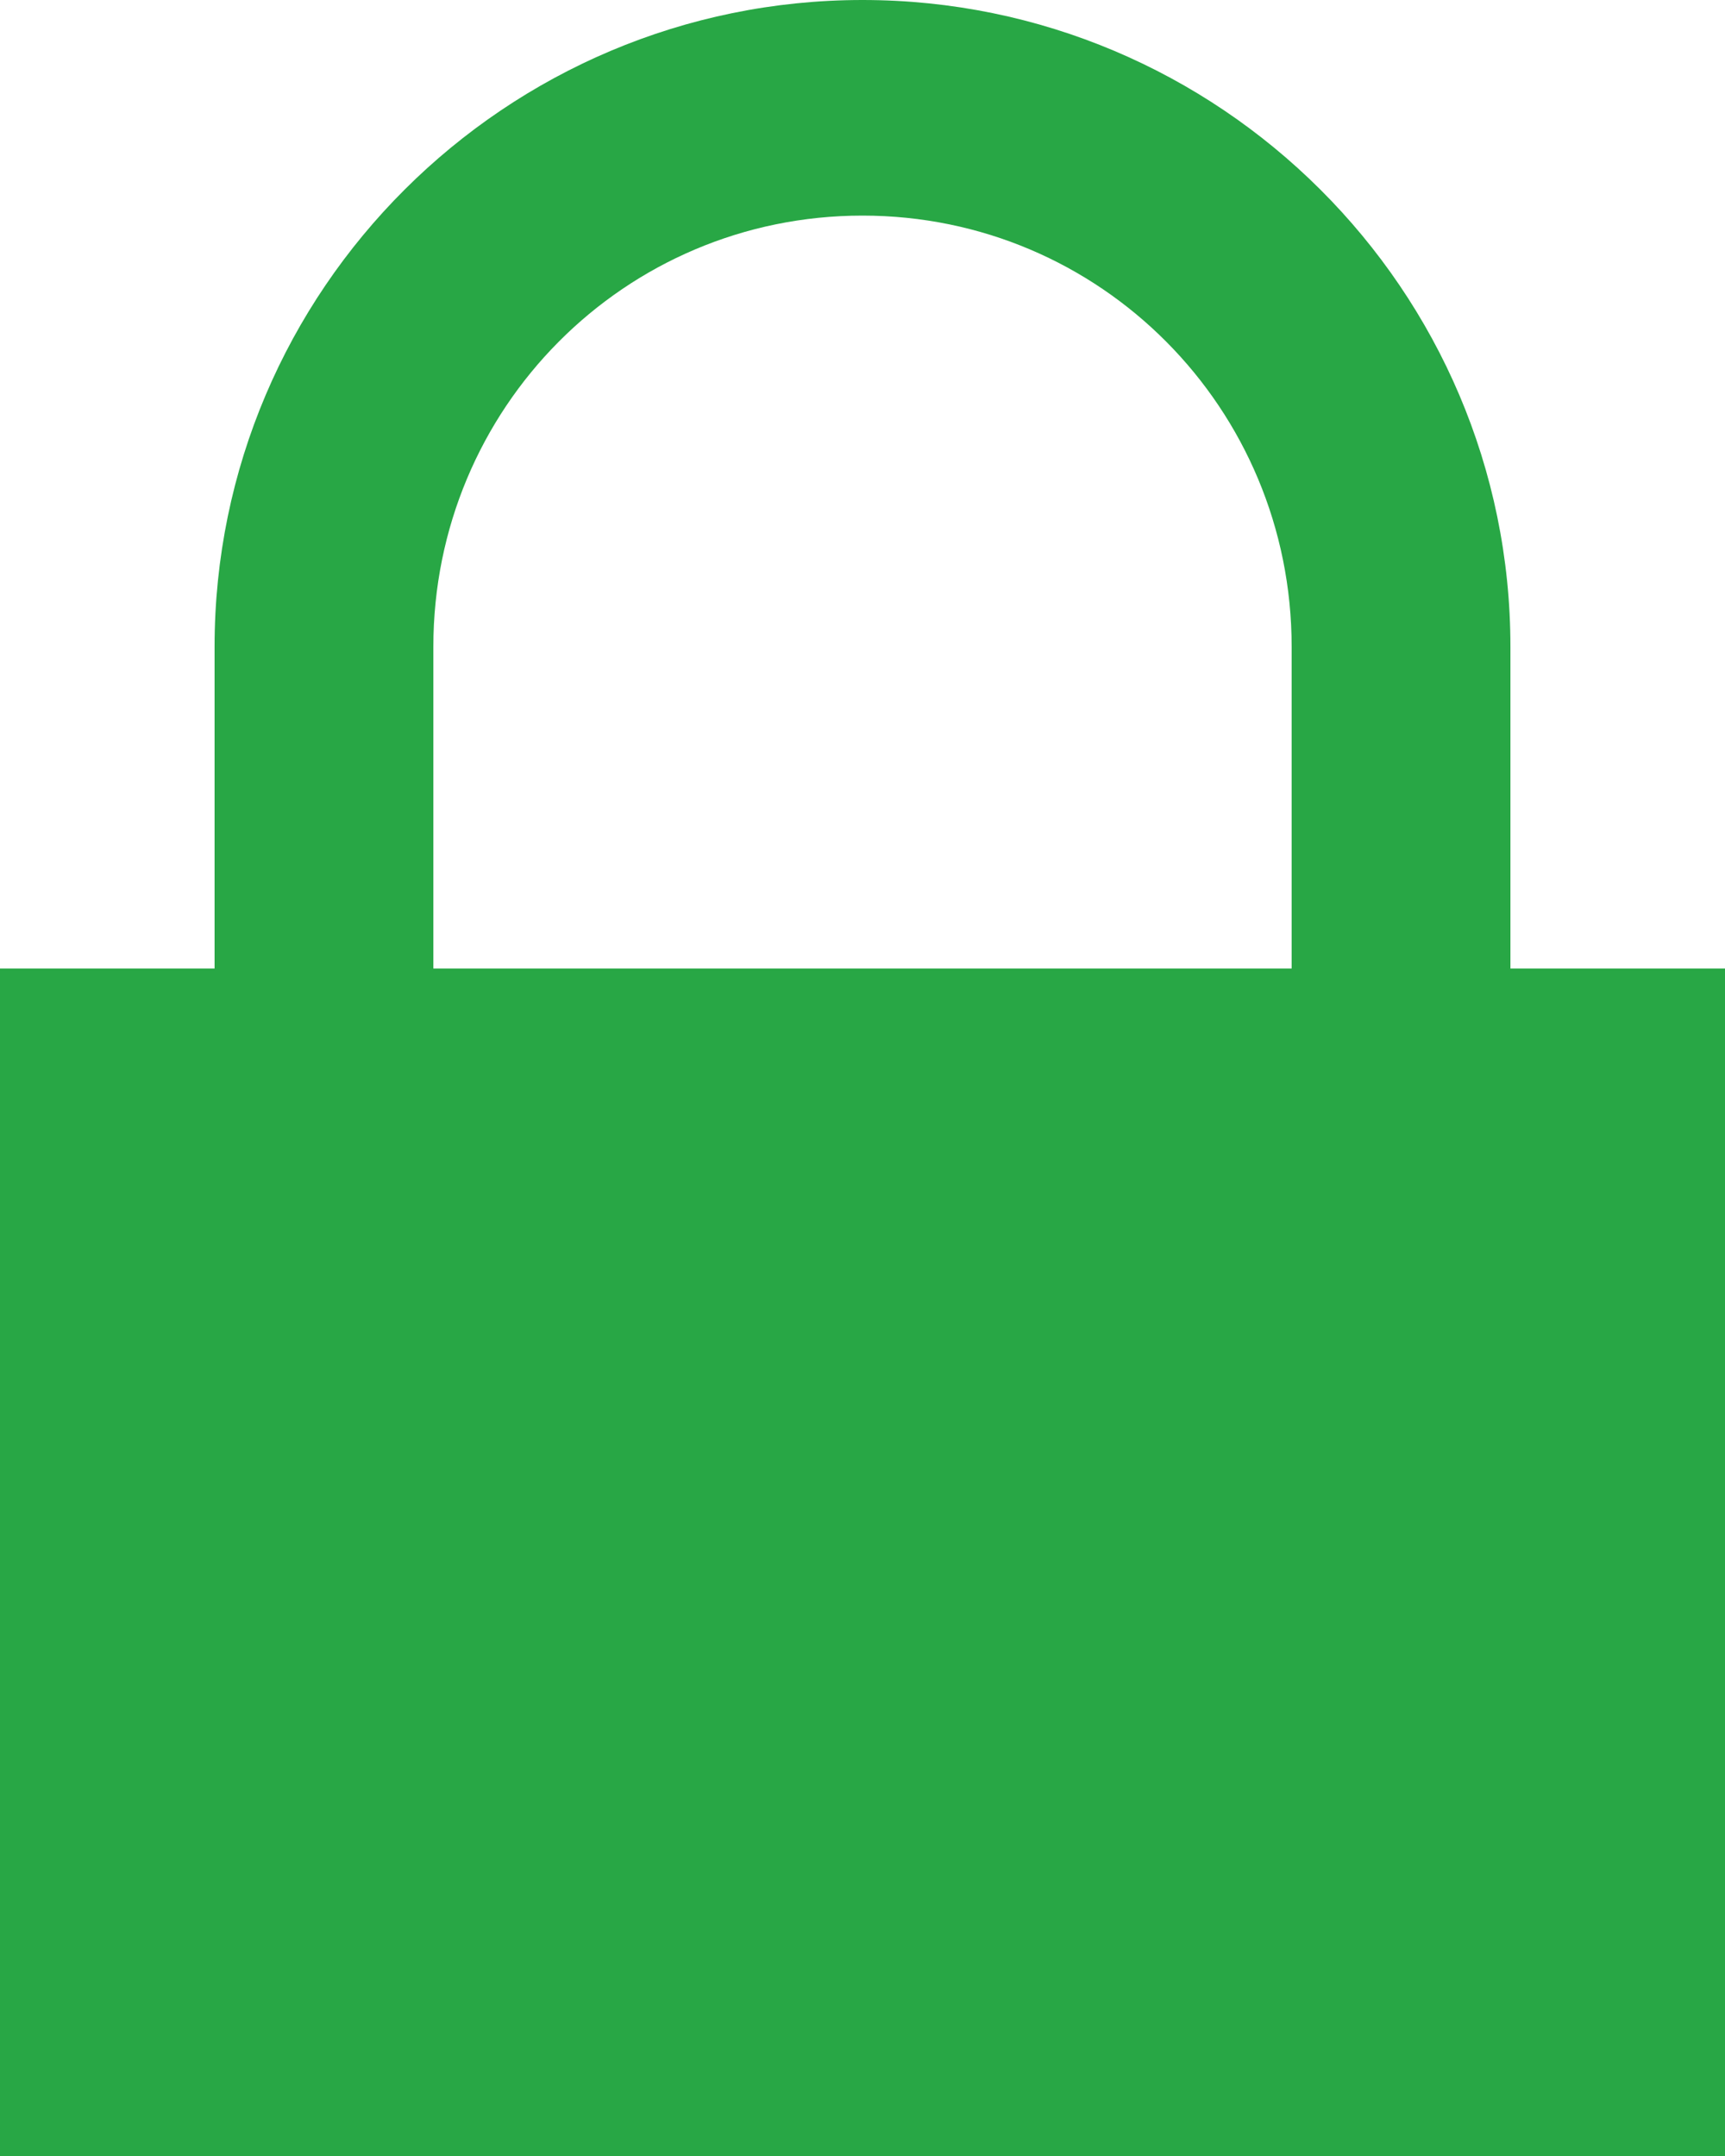
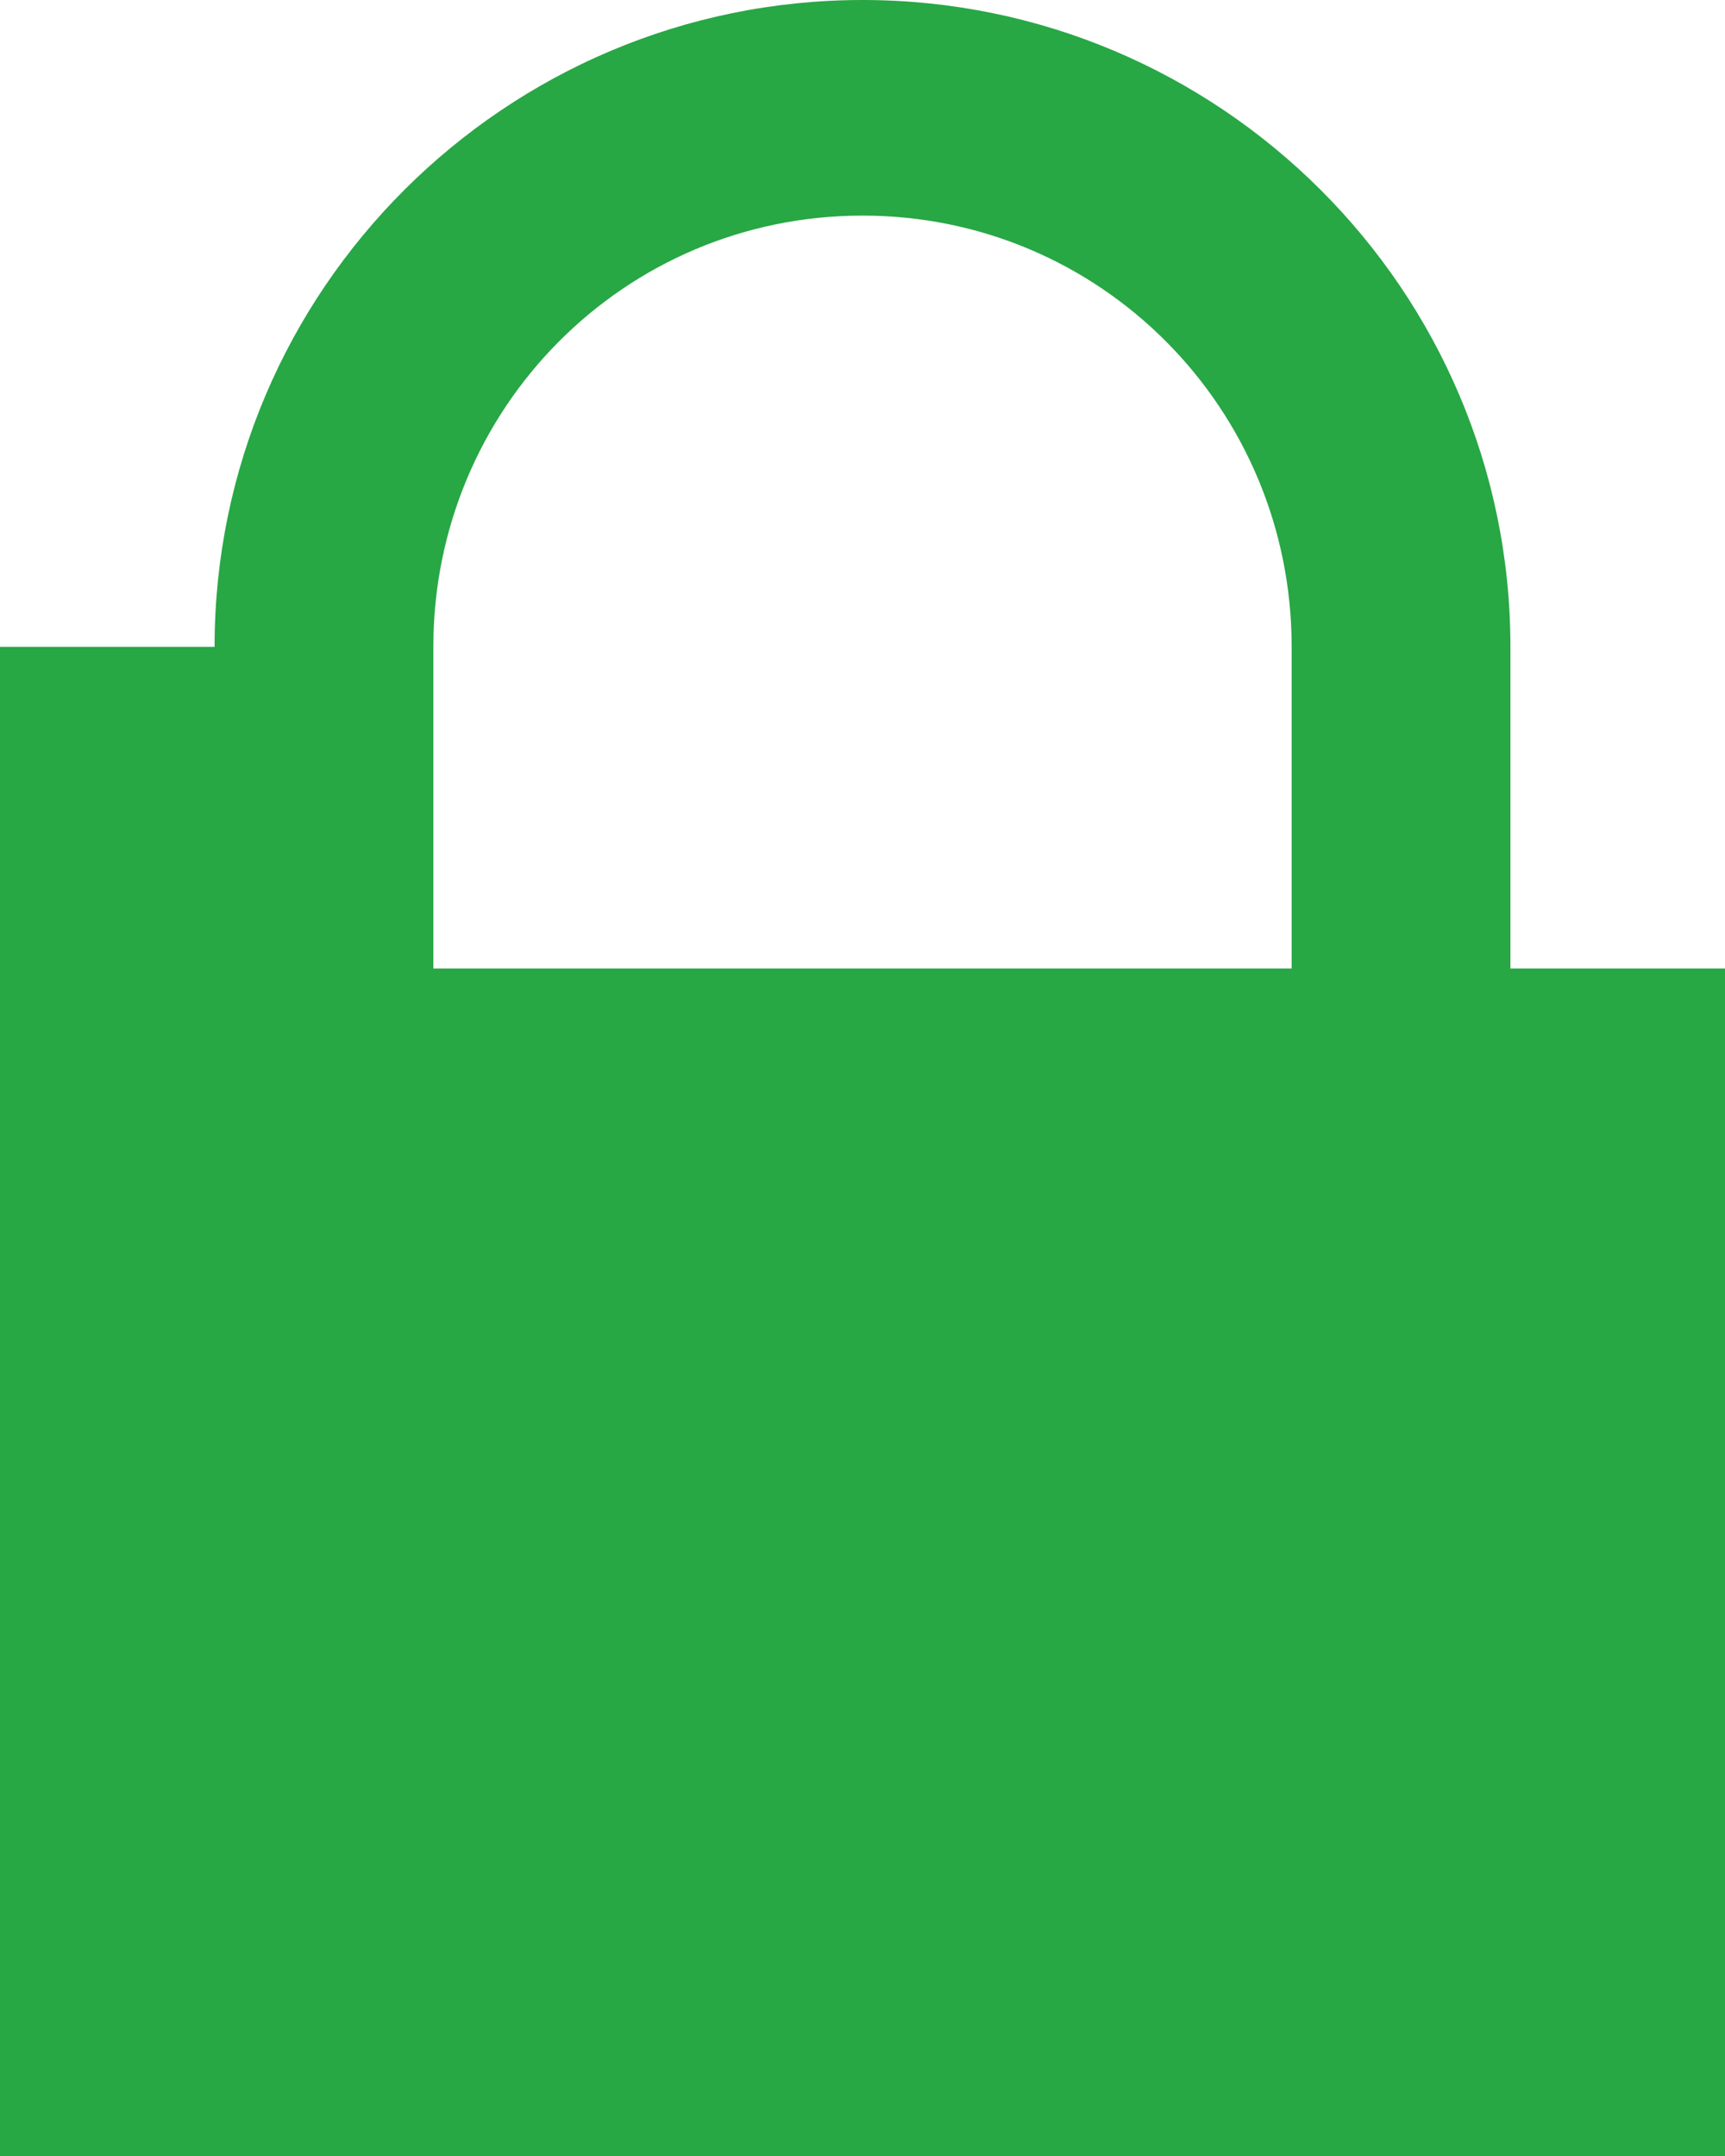
<svg xmlns="http://www.w3.org/2000/svg" width="128" height="160" viewBox="0 0 128 160" fill="none">
-   <path fill-rule="evenodd" clip-rule="evenodd" d="M112.078 71.875V48C112.078 21.5 90.474 0 64 0C37.526 0 15.922 21.5 15.922 48V71.875H0V160H128V71.875H112.078ZM32.156 48C32.156 30.312 46.33 16 64 16C81.67 16 95.844 30.312 95.844 48V71.875H32.156V48Z" fill="#28A745" />
+   <path fill-rule="evenodd" clip-rule="evenodd" d="M112.078 71.875V48C112.078 21.5 90.474 0 64 0C37.526 0 15.922 21.5 15.922 48H0V160H128V71.875H112.078ZM32.156 48C32.156 30.312 46.33 16 64 16C81.67 16 95.844 30.312 95.844 48V71.875H32.156V48Z" fill="#28A745" />
</svg>